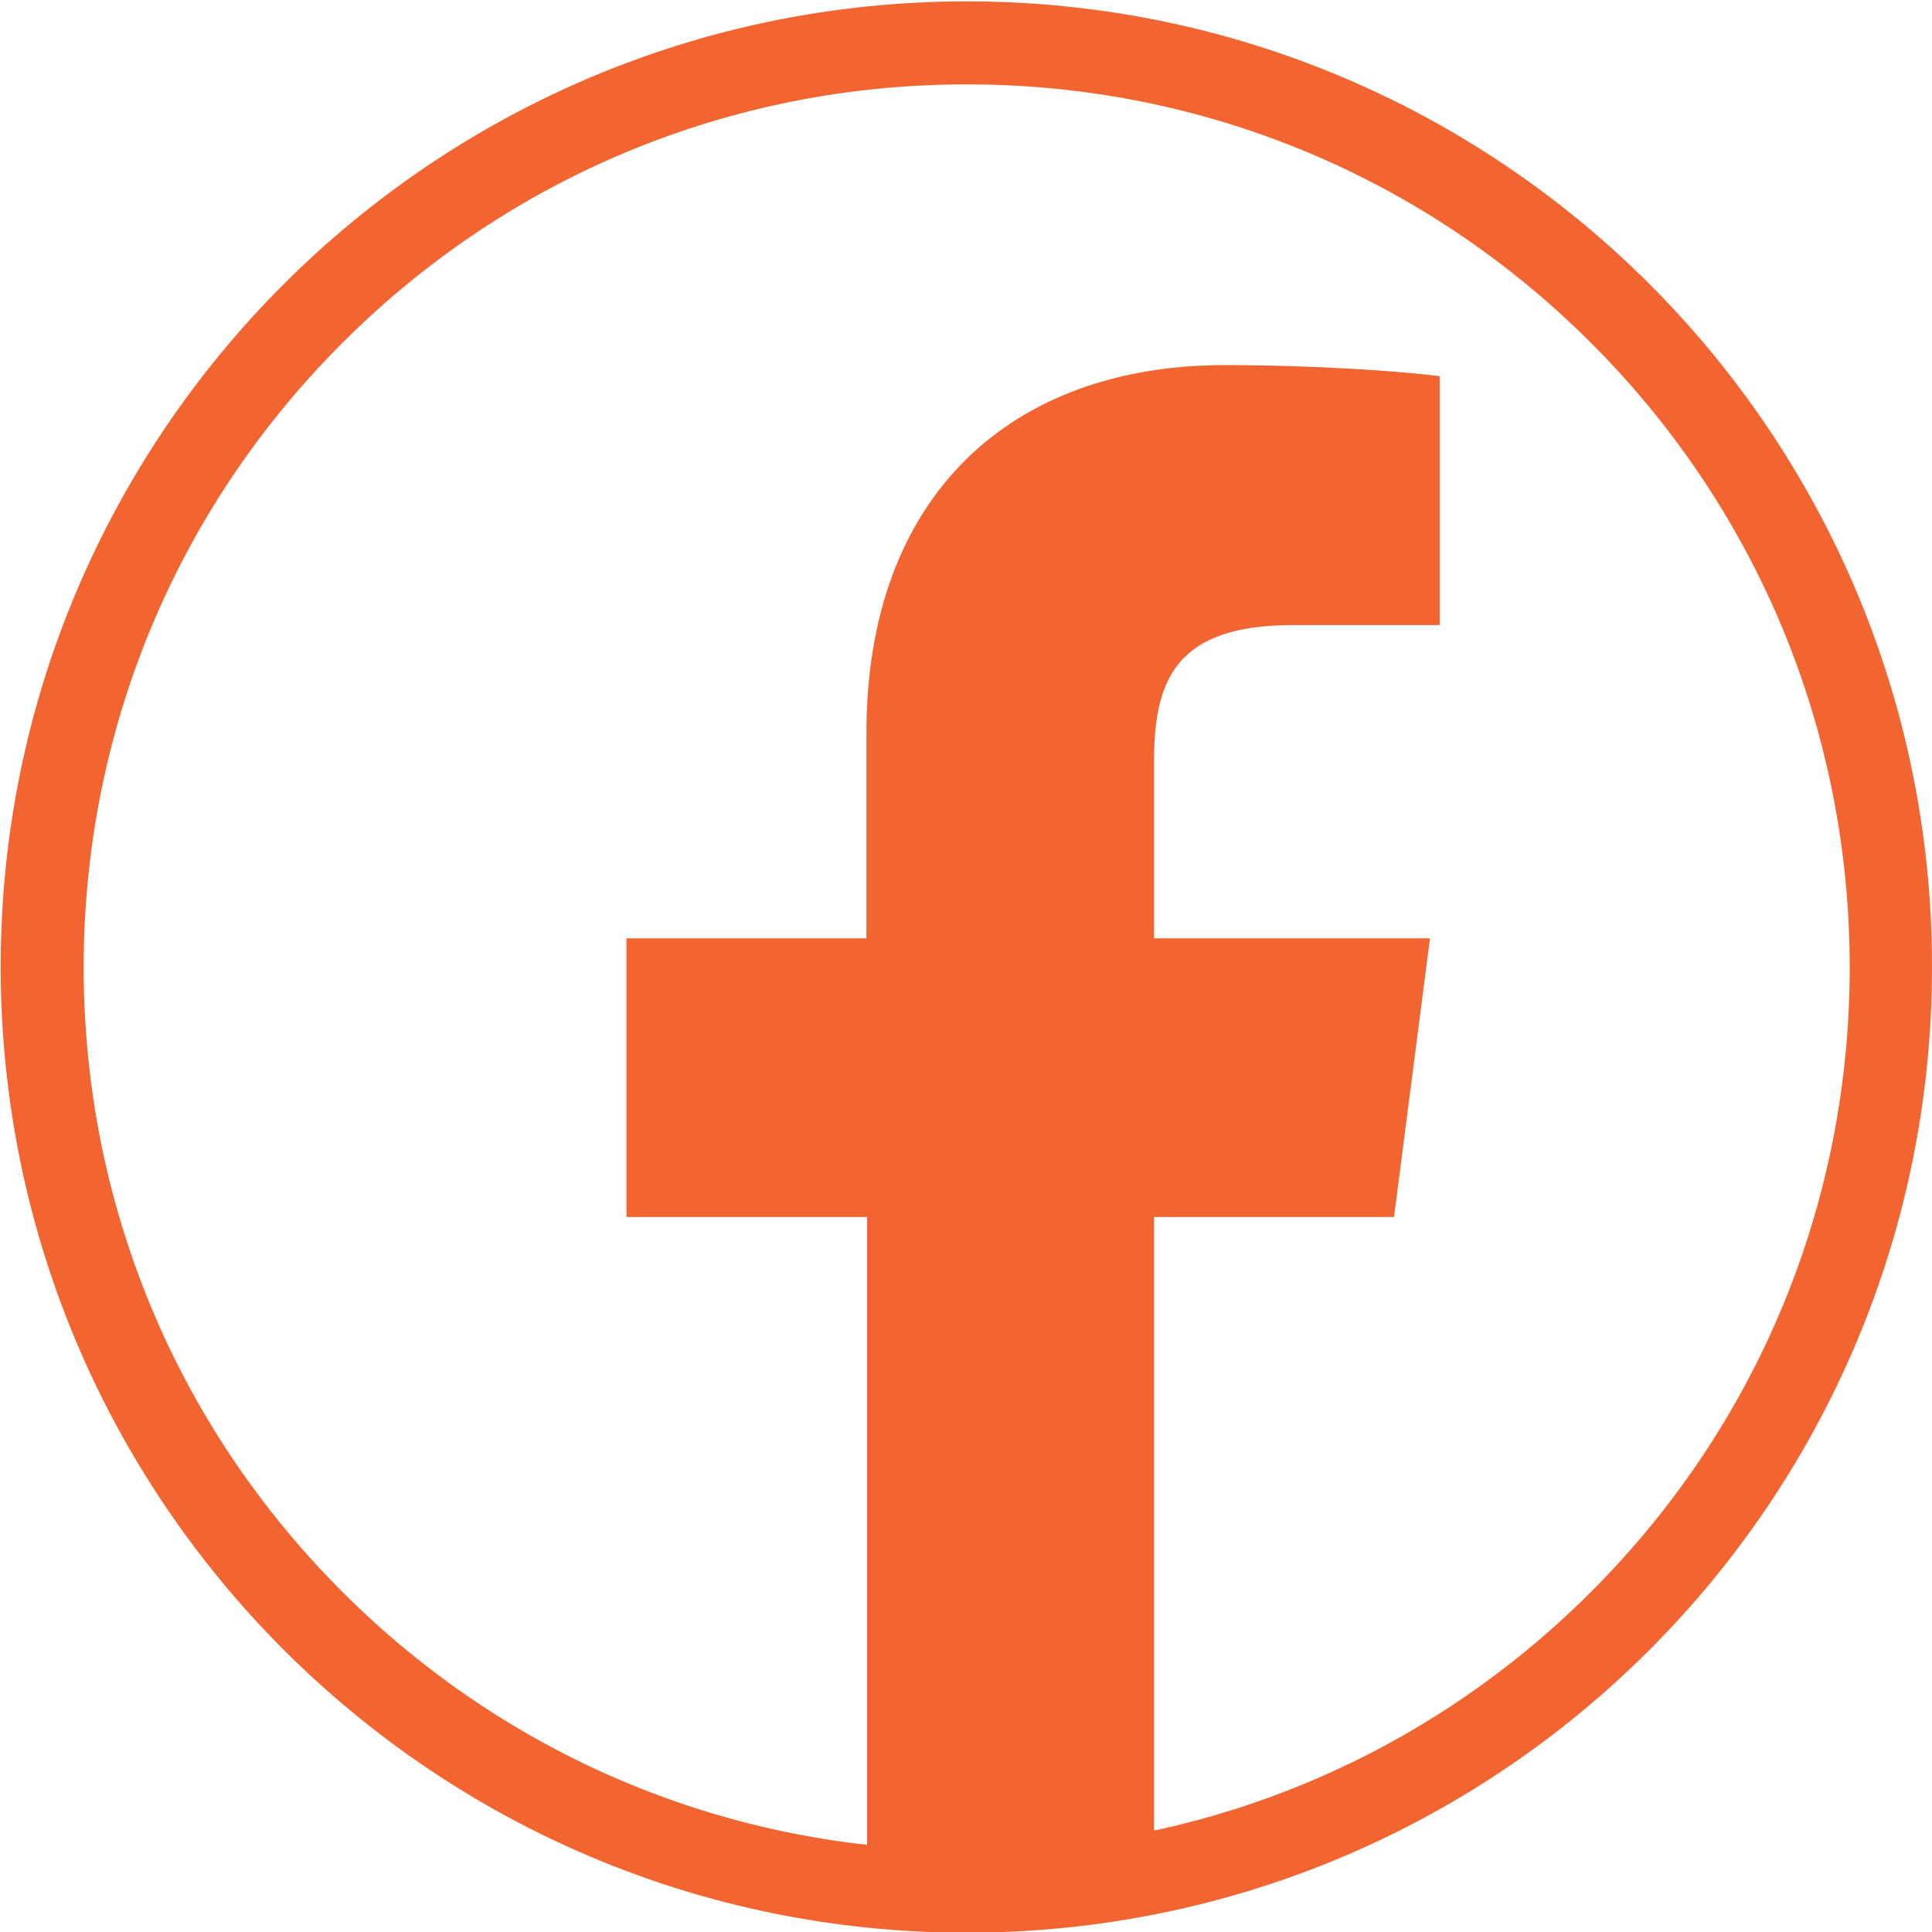
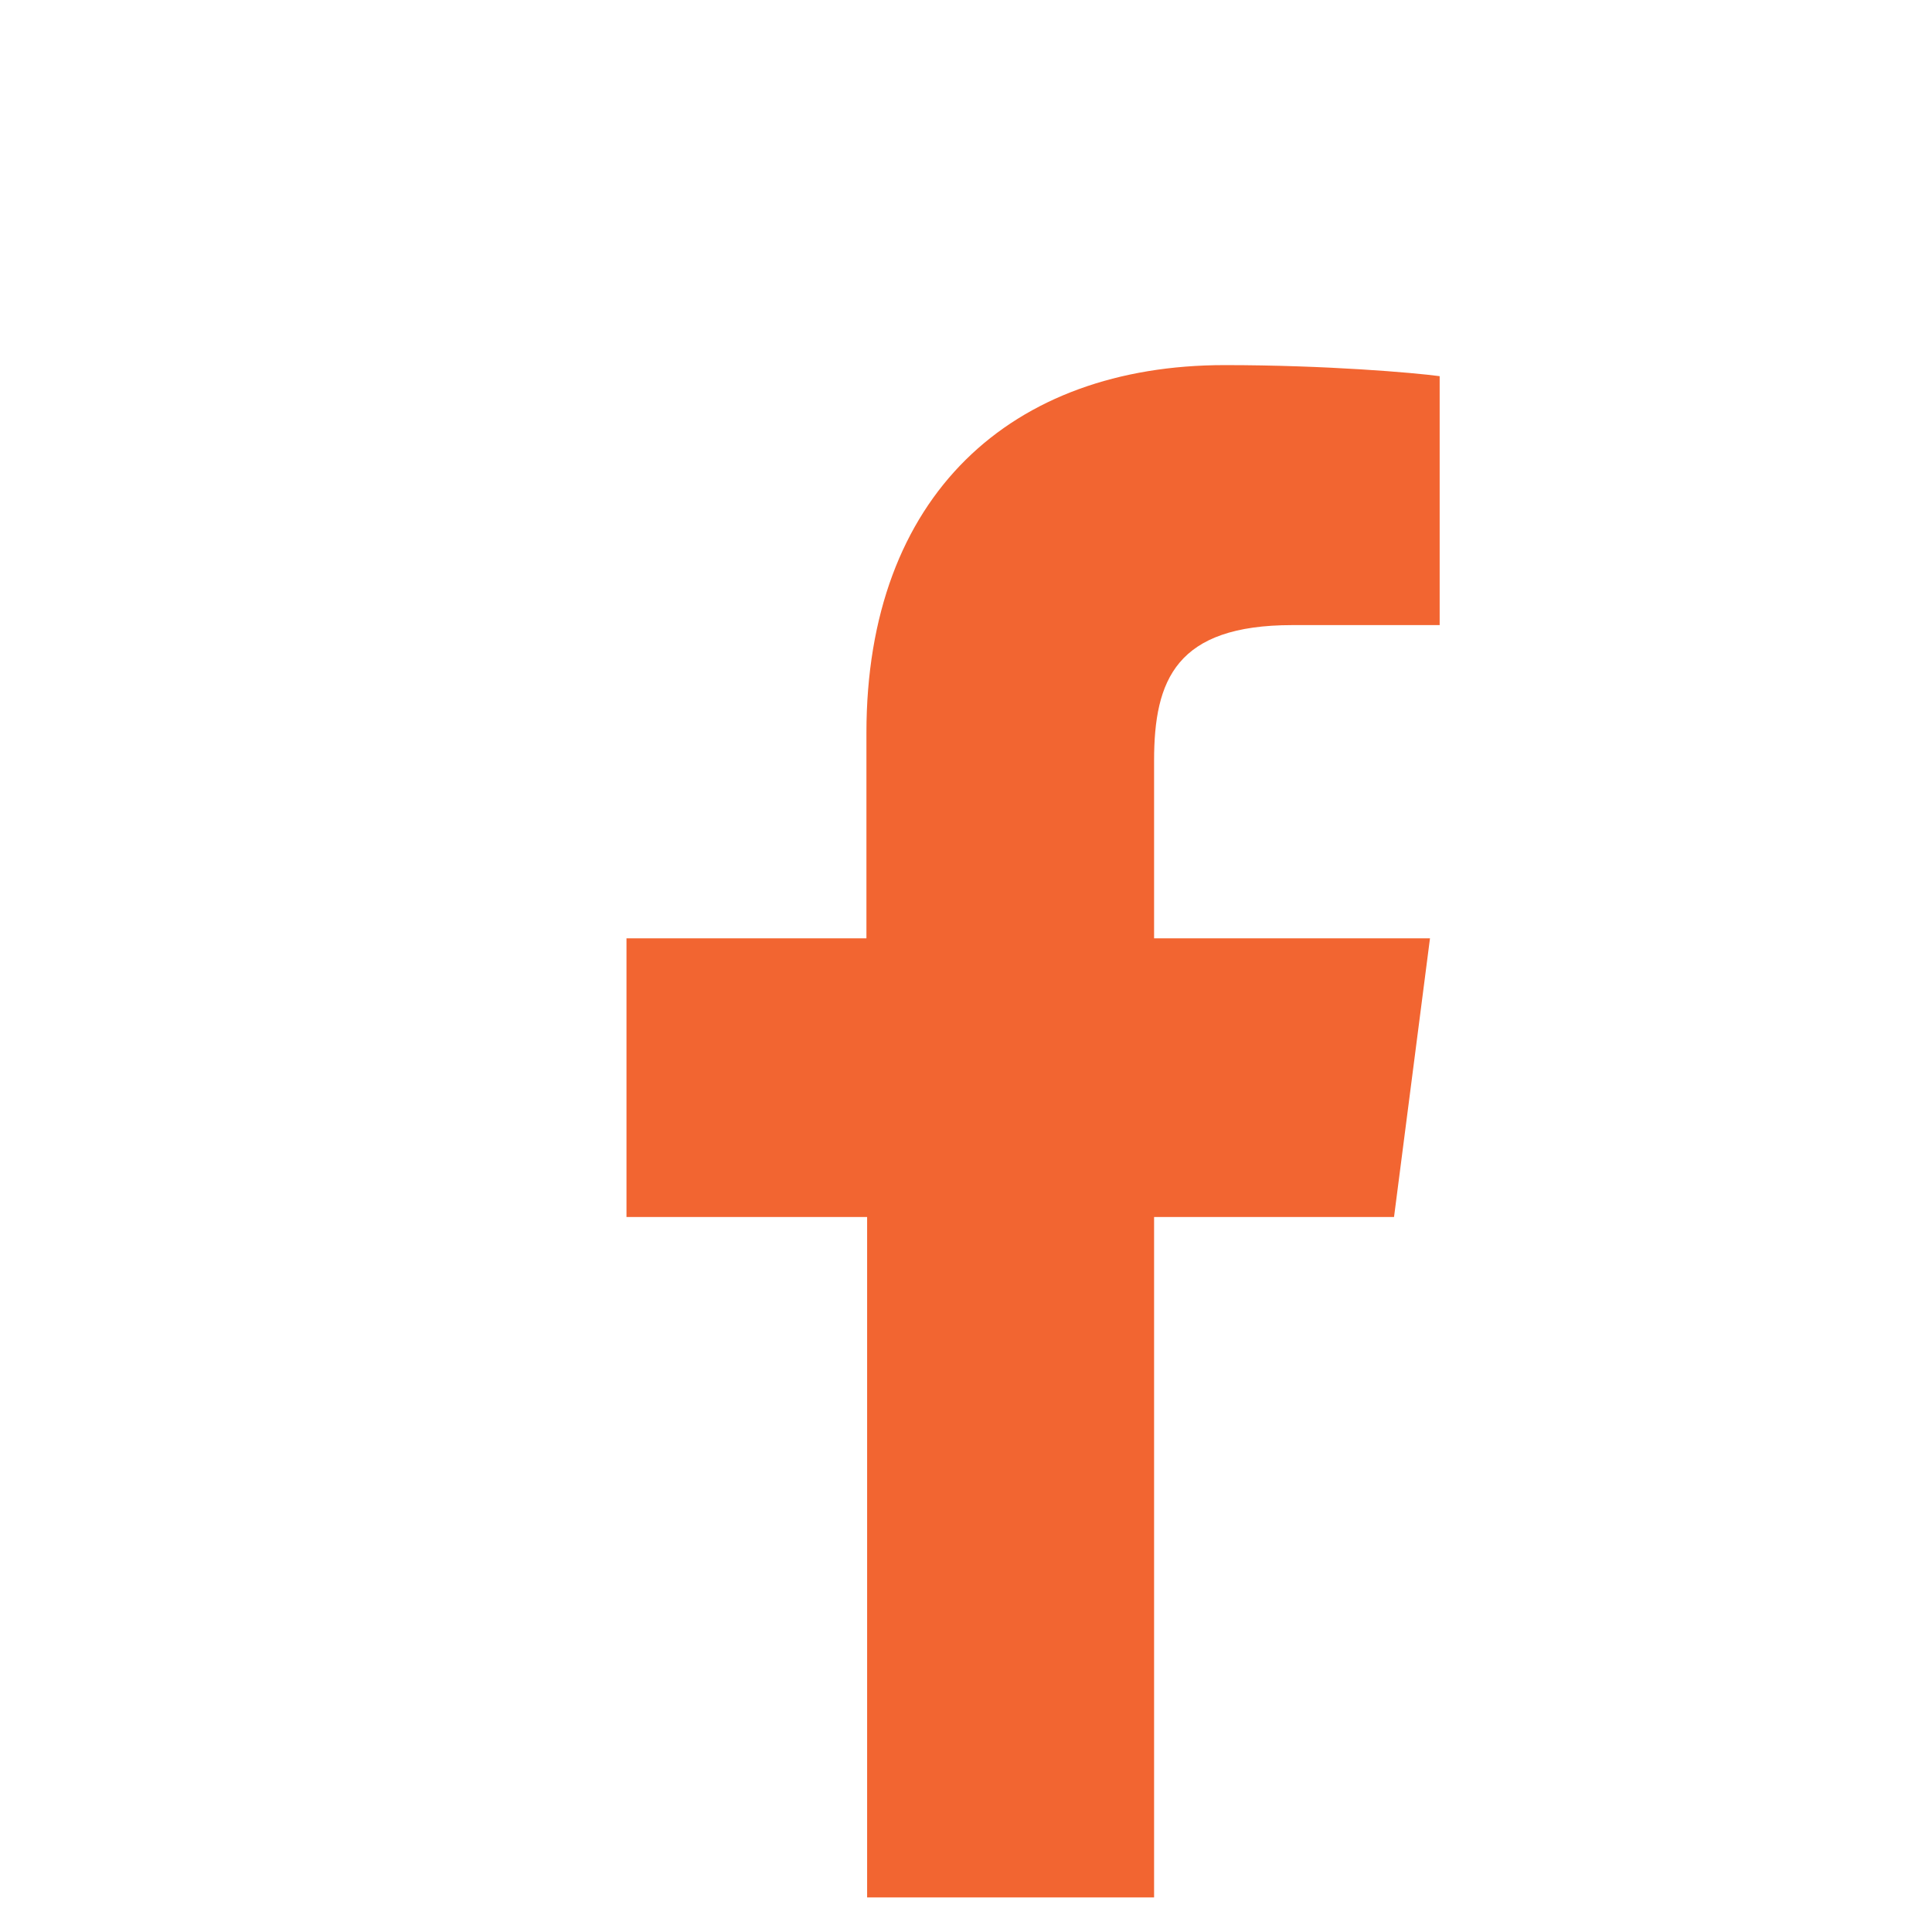
<svg xmlns="http://www.w3.org/2000/svg" version="1.1" x="0px" y="0px" viewBox="0 0 279.4 279.4" style="enable-background:new 0 0 279.4 279.4;" xml:space="preserve">
  <style type="text/css">
	.st0{fill:#F26531;}
</style>
  <g id="Background">
    <g id="Frame">
	</g>
    <g id="Text">
	</g>
  </g>
  <g id="White">
</g>
  <g id="Blue">
    <path id="f" class="st0" d="M166.9,274.4v-98.4h34.7l5.2-40.3h-39.9v-25.7c0-11.7,3.2-19.6,20-19.6l21.3,0v-36   c-3.7-0.5-16.4-1.6-31.1-1.6c-30.8,0-51.8,18.8-51.8,53.2v29.7H90.6v40.3h34.8v98.4H166.9z" />
    <g>
-       <path class="st0" d="M139.8,12.2c34.1,0,66.2,13.3,90.3,37.4c24.1,24.1,37.4,56.2,37.4,90.3s-13.3,66.2-37.4,90.3    c-24.1,24.1-56.2,37.4-90.3,37.4s-66.2-13.3-90.3-37.4c-24.1-24.1-37.4-56.2-37.4-90.3s13.3-66.2,37.4-90.3    C73.6,25.5,105.7,12.2,139.8,12.2 M139.8,0.2C62.7,0.2,0.1,62.7,0.1,139.8s62.5,139.7,139.7,139.7S279.4,217,279.4,139.8    S216.9,0.2,139.8,0.2L139.8,0.2z" />
-     </g>
+       </g>
  </g>
</svg>